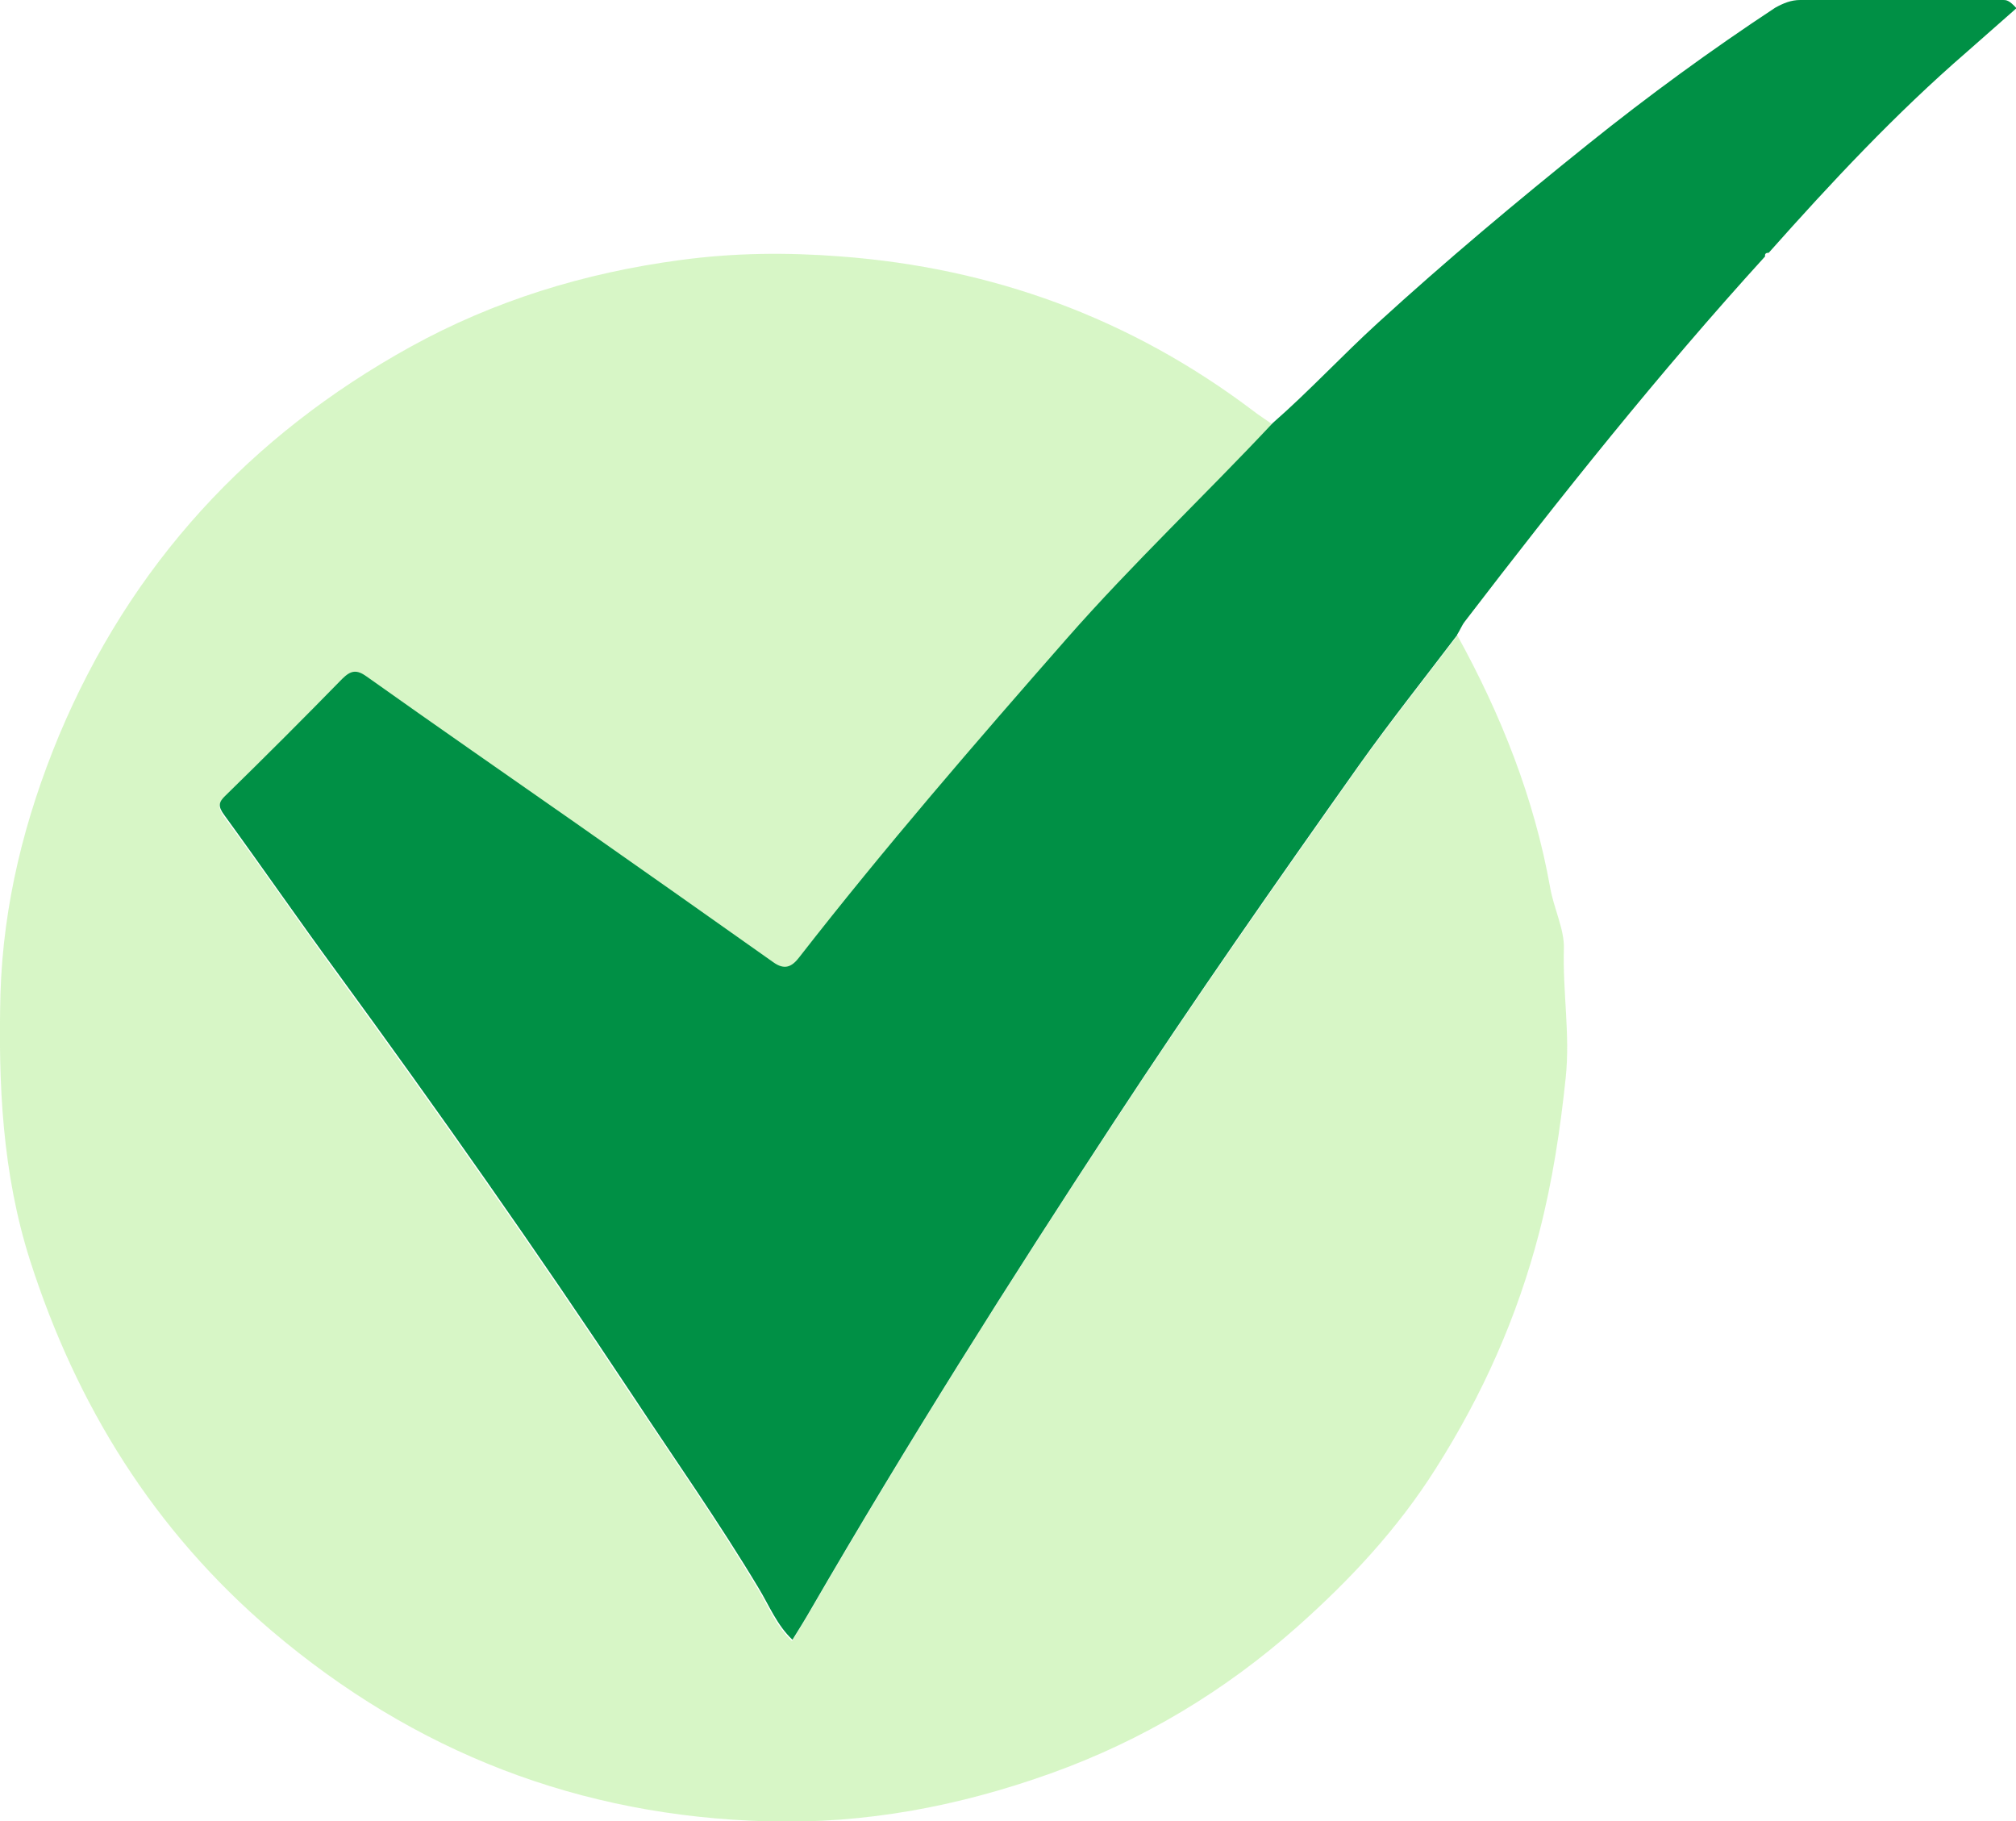
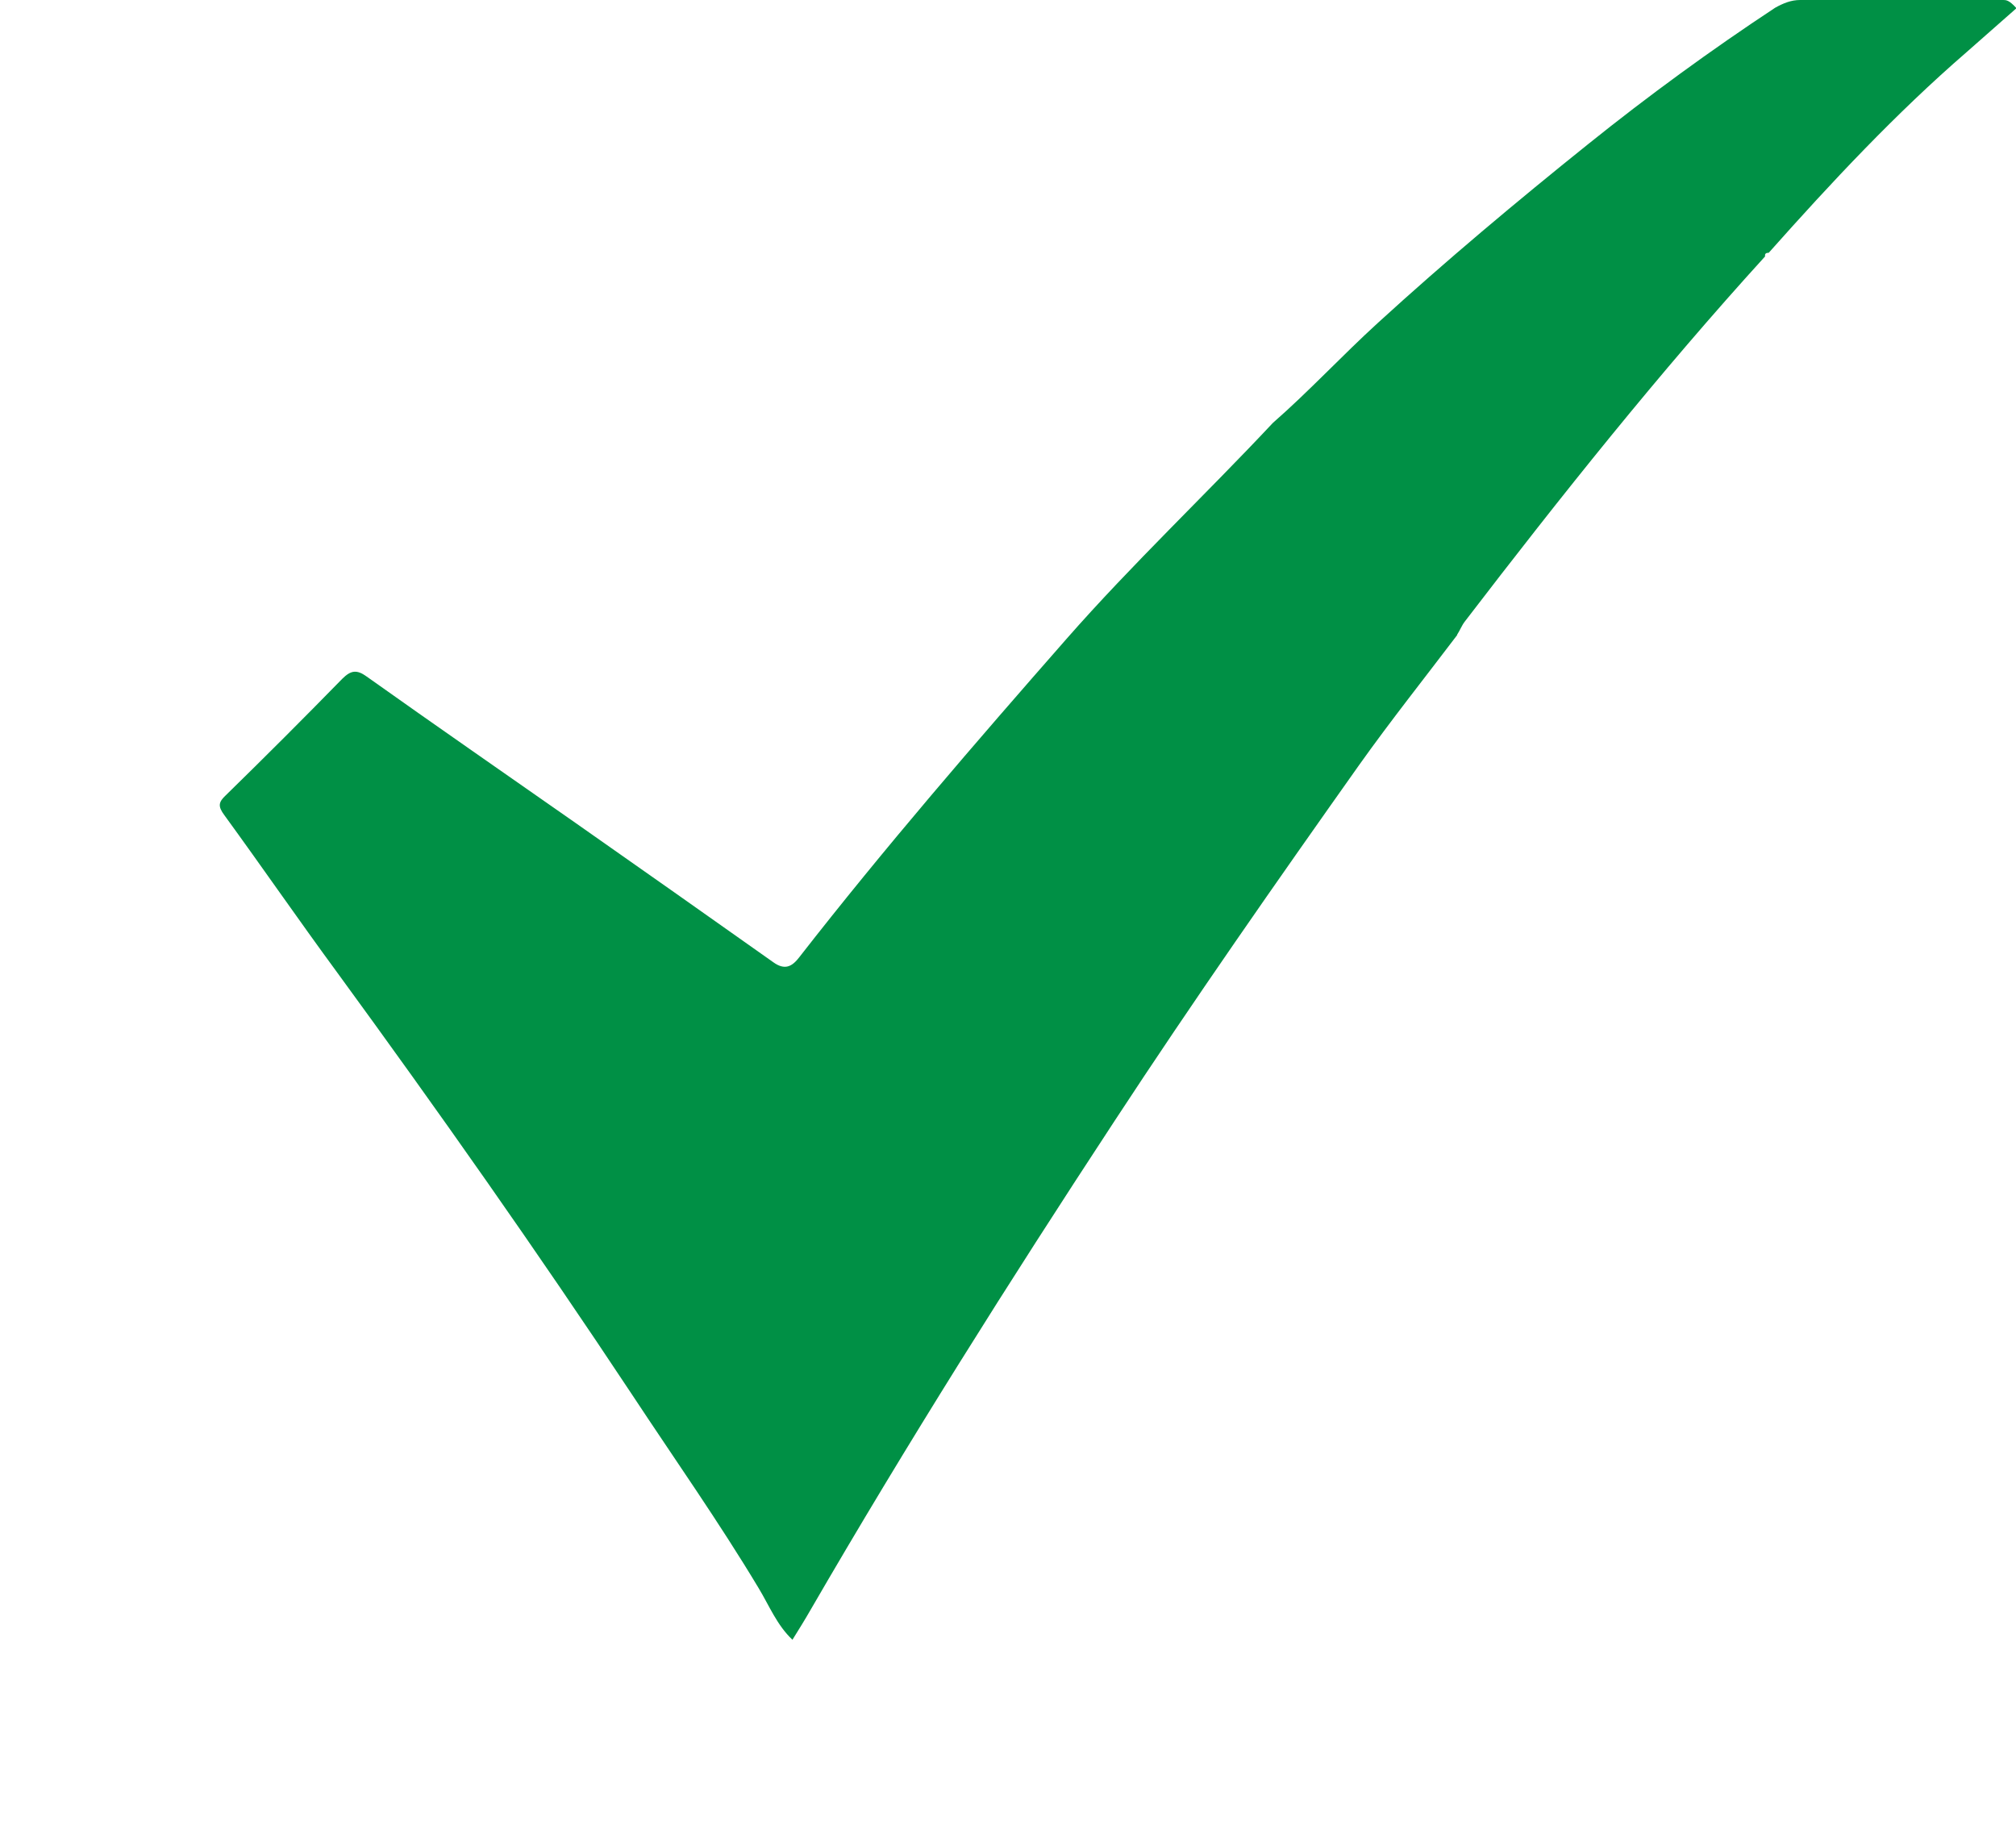
<svg xmlns="http://www.w3.org/2000/svg" id="Capa_2" data-name="Capa 2" viewBox="0 0 44.19 39.92">
  <defs>
    <style>
      .cls-1 {
        fill: #b0ef8f;
        opacity: .5;
      }

      .cls-2 {
        fill: #009045;
      }
    </style>
  </defs>
  <g id="Capa_1-2" data-name="Capa 1">
    <g>
-       <path class="cls-1" d="M31.94,13.92c.96,1.74,1.69,3.57,2.04,5.54.08.45.31.91.3,1.32-.03.95.14,1.89.04,2.84-.12,1.14-.29,2.27-.58,3.39-.48,1.85-1.24,3.56-2.27,5.18-.84,1.33-1.89,2.45-3.04,3.47-1.59,1.41-3.39,2.49-5.4,3.21-2.01.72-4.07,1.11-6.2,1.05-4.12-.11-7.74-1.51-10.88-4.18-2.57-2.19-4.27-4.93-5.29-8.11C.05,25.72-.04,23.76.01,21.78c.06-1.97.53-3.84,1.28-5.65,1.57-3.75,4.18-6.58,7.71-8.53,1.83-1.01,3.81-1.62,5.91-1.9,1.18-.16,2.33-.17,3.51-.08,3.33.25,6.35,1.35,9.03,3.37.14.11.3.21.44.31-1.5,1.59-3.08,3.09-4.52,4.73-2.01,2.28-3.99,4.58-5.86,6.98-.16.21-.32.29-.57.11-1.44-1.02-2.88-2.03-4.33-3.05-1.53-1.07-3.06-2.14-4.58-3.21-.22-.16-.35-.14-.54.05-.84.86-1.7,1.7-2.55,2.55-.16.15-.17.24-.03.44.83,1.13,1.63,2.29,2.46,3.43,2.22,3.04,4.39,6.12,6.47,9.26.94,1.41,1.91,2.8,2.78,4.25.23.38.39.8.74,1.13.15-.24.28-.45.4-.66,2.11-3.64,4.35-7.2,6.66-10.71,1.73-2.64,3.54-5.22,5.36-7.8.69-.97,1.43-1.9,2.15-2.85Z" />
      <path class="cls-2" d="M31.94,13.92c-.72.95-1.46,1.88-2.15,2.85-1.82,2.57-3.63,5.16-5.36,7.8-2.31,3.52-4.55,7.07-6.66,10.71-.12.21-.25.42-.4.66-.34-.32-.51-.75-.74-1.13-.87-1.45-1.85-2.84-2.78-4.25-2.08-3.14-4.25-6.22-6.47-9.26-.83-1.13-1.63-2.29-2.46-3.43-.15-.2-.13-.29.03-.44.86-.84,1.71-1.69,2.55-2.55.19-.19.32-.21.54-.05,1.52,1.08,3.05,2.14,4.58,3.21,1.44,1.01,2.89,2.03,4.33,3.05.25.18.41.1.57-.11,1.87-2.4,3.86-4.7,5.86-6.98,1.44-1.64,3.03-3.14,4.52-4.73.8-.7,1.52-1.48,2.31-2.2,1.49-1.36,3.03-2.65,4.6-3.91,1.32-1.06,2.69-2.06,4.1-2.99C39.09.07,39.26,0,39.46,0c1.48,0,2.96,0,4.45,0,.06,0,.13,0,.29.18-.36.32-.73.64-1.09.96-1.56,1.35-2.97,2.86-4.34,4.4-.06,0-.09.02-.08.08-2.33,2.56-4.48,5.26-6.58,8-.07.09-.11.2-.17.29Z" />
    </g>
  </g>
</svg>